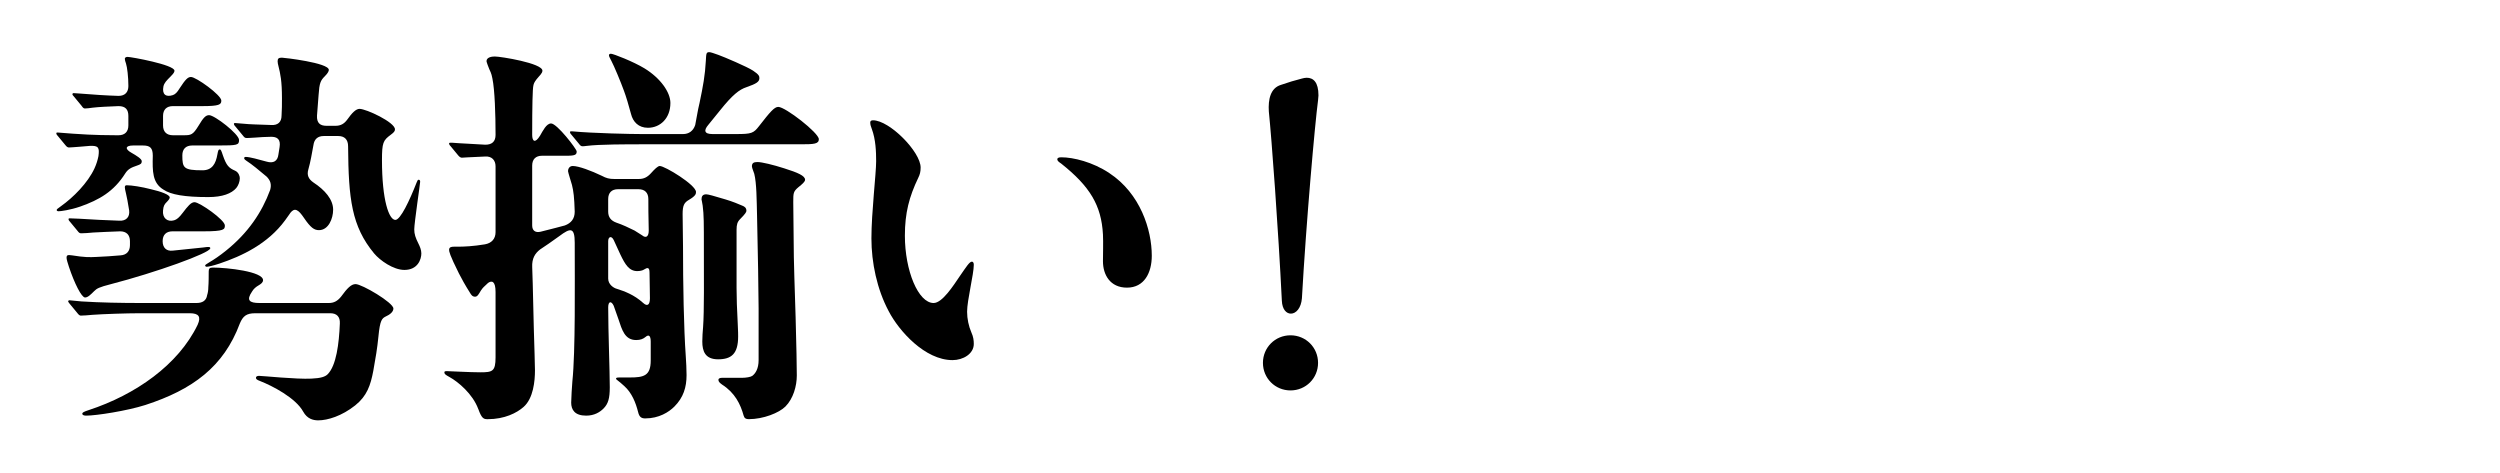
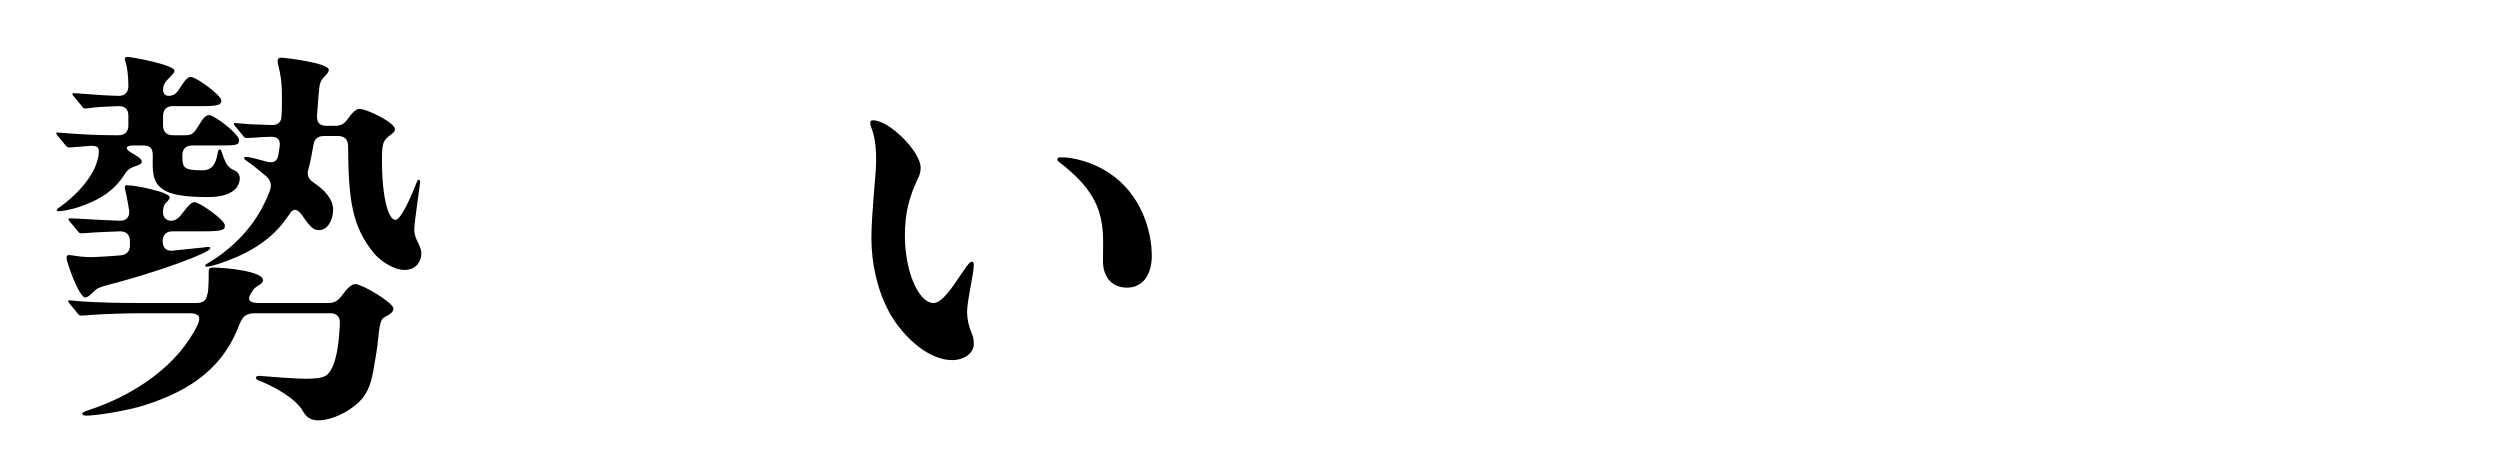
<svg xmlns="http://www.w3.org/2000/svg" id="_レイヤー_1" data-name="レイヤー 1" viewBox="0 0 317.447 60">
  <defs>
    <style>
      .cls-1 {
        fill: none;
      }

      .cls-1, .cls-2 {
        stroke-width: 0px;
      }

      .cls-2 {
        fill: #000;
      }
    </style>
  </defs>
  <g>
    <path class="cls-2" d="M25.701,21.625c1.25,0,1.7-.851,1.9-2,.1-.551.15-.65.3-.65s.2.15.4.75c.45,1.3.75,1.601,1.55,1.95.45.2.6.7.6.95,0,.45-.2.95-.45,1.25-.6.7-1.75,1.15-3.55,1.15-3,0-4.75-.301-5.7-.95-1.4-.851-1.4-2.301-1.35-4.301,0-1-.35-1.3-1.25-1.3h-1.25c-1,0-1.05.45-.25.9.7.399,1.35.8,1.35,1.1s-.15.4-.6.55c-.75.25-1.15.45-1.5,1-1.45,2.301-3.3,3.351-5.701,4.201-1.3.449-2.5.6-2.75.6-.15,0-.25-.05-.25-.15,0-.1.05-.149.55-.5,1.55-1.1,3.4-2.95,4.25-4.8.25-.55.4-1.05.5-1.55.15-1.101,0-1.351-1.1-1.301l-1.2.101c-.5.05-1.4.1-1.45.1-.15,0-.3-.1-.45-.3l-.95-1.15c-.05-.05-.2-.2-.2-.35,0-.101.1-.101.15-.101l1.95.15c2.65.2,5,.2,5.5.2h.3c.8,0,1.25-.45,1.25-1.25v-1.2c0-.8-.35-1.25-1.25-1.25-1.2.05-2.5.1-3.3.2-.45.05-.65.1-.95.1-.15,0-.25-.05-.45-.35l-.95-1.15c-.2-.2-.2-.25-.2-.3,0-.101.05-.15.15-.15l.75.05c1.9.15,3.3.25,4.951.3.85,0,1.25-.5,1.25-1.25,0-1.149-.15-2.399-.3-2.85-.1-.3-.15-.45-.15-.601,0-.199.2-.25.35-.25.45,0,5.95,1,5.95,1.75,0,.15-.05.301-.5.75-.5.501-.8.801-.9,1.251-.2,1,.3,1.399,1.2,1.1.3-.1.55-.35.85-.85.75-1.15,1.05-1.45,1.45-1.45.65,0,3.851,2.3,3.851,3,0,.5-.25.7-2.4.7h-3.75c-.8,0-1.25.45-1.25,1.25v1.2c0,.8.45,1.25,1.25,1.25h1.4c.9,0,1.15-.05,1.85-1.2.65-1.101.95-1.351,1.35-1.351.7,0,3.8,2.4,3.8,3.15,0,.65-.2.7-2.65.7h-3.3c-.8,0-1.25.45-1.25,1.25,0,1.601.15,1.9,2.55,1.9ZM9.151,32.425c1.55.25,2.2.25,3.1.2,1.05-.051,2-.101,3.05-.2.8-.05,1.2-.551,1.2-1.301v-.5c0-.8-.45-1.25-1.25-1.25-1.25.051-2.65.101-3.4.15-.55.05-1.1.1-1.55.1-.2,0-.3-.1-.45-.3l-.95-1.15c-.05-.05-.2-.199-.2-.35,0-.1.1-.1.15-.1l1.25.05c1.6.1,3.4.2,5.05.25.85.05,1.35-.45,1.25-1.3-.15-.95-.3-1.751-.4-2.15-.1-.351-.15-.7-.15-.8,0-.2.1-.25.25-.25.6,0,1.9.199,3.05.5,1.3.3,2.4.699,2.4,1.05,0,.149-.15.35-.4.6s-.4.45-.45,1.051c-.1.949.55,1.5,1.4,1.25.35-.101.65-.351,1.1-.95.65-.851,1.05-1.351,1.5-1.351.65,0,3.85,2.25,3.85,2.95,0,.5-.05.75-2.7.75h-3.95c-.8,0-1.25.45-1.25,1.25,0,.851.5,1.301,1.3,1.2l3.85-.399c.7-.101.9-.101.9.1,0,.6-7,3.101-12.601,4.551-1.55.399-1.8.55-2.15.899-.45.45-.8.8-1.15.8-.45,0-1.35-1.8-2.05-3.899-.15-.45-.3-.95-.3-1.15,0-.3.1-.4.7-.3ZM25.101,41.225c.45-1,.15-1.449-1-1.449h-6.45c-1.5,0-4.601.1-5.9.199-.55.051-1.15.101-1.5.101-.15,0-.3-.15-.45-.351l-.95-1.149c-.05-.051-.2-.25-.2-.301,0-.1.1-.149.15-.149l1.55.149c2.4.15,5.051.2,7.551.2h7.05c.75,0,1.25-.3,1.35-1,.1-.3.15-.649.15-1,.05-.55.05-1.55.05-2,0-.35.1-.5.5-.5,1.85,0,6.4.5,6.4,1.601,0,.3-.3.5-.55.649-.35.2-.65.45-.85.8-.75,1.101-.35,1.45.95,1.45h8.801c.65,0,1.1-.25,1.55-.8.8-1.1,1.3-1.6,1.85-1.6.8,0,4.8,2.35,4.8,3.1,0,.45-.5.8-.95,1-.5.25-.75.45-.95,2.551-.15,1.5-.35,2.7-.65,4.35-.35,1.851-.8,3.2-2.3,4.4-1.7,1.351-3.5,1.9-4.7,1.9-.65,0-1.4-.2-1.9-1.101-.95-1.75-3.95-3.3-5.5-3.899-.4-.15-.5-.251-.5-.4,0-.2.2-.25.4-.25.45,0,4.75.45,6.65.35,1.2-.05,1.75-.25,2.05-.55,1.1-1.1,1.45-3.9,1.55-6.45.05-.851-.4-1.3-1.2-1.3h-9.55c-1.1,0-1.55.35-1.95,1.3-2.05,5.5-6,8.4-12.001,10.351-2.35.75-6.25,1.35-7.5,1.35-.25,0-.5-.05-.5-.25,0-.149.2-.25.8-.449,5.95-1.95,11.4-5.751,13.851-10.852ZM38.602,27.674l-.25-.35c-.7-.95-1.15-.85-1.65-.05l-.5.7c-2.2,3-5.5,4.55-8.35,5.5-.75.25-1.4.4-1.6.4-.15,0-.2-.101-.2-.15,0-.1.1-.15.5-.4.6-.35,1.35-.85,2.15-1.5,2.8-2.25,4.55-4.85,5.6-7.7.2-.7.05-1.2-.45-1.7-.95-.8-1.85-1.55-2.55-2-.15-.1-.3-.2-.3-.35,0-.101.1-.15.2-.15.25,0,.75.1,1.15.2l1.5.399c.85.25,1.4-.05,1.5-.899l.15-.95c.15-.95-.25-1.351-1.2-1.3-.6,0-1.25.05-1.95.1-.7.05-1,.05-1.05.05-.2,0-.3-.1-.45-.3l-.95-1.15c-.05-.05-.2-.2-.2-.35,0-.101.1-.101.15-.101l1.25.101c.35.05,1.8.1,3.35.149.8.051,1.3-.35,1.3-1.199.05-.7.05-1.45.05-2.2,0-2.2-.2-3.101-.45-4.101-.05-.2-.1-.4-.1-.6,0-.351.15-.45.55-.45.25,0,5.951.649,5.951,1.55,0,.15-.1.4-.5.8-.55.551-.7.851-.8,2.4l-.2,2.601c-.05.949.4,1.3,1.2,1.3h1.15c.65,0,1.1-.25,1.5-.8.6-.851,1.1-1.351,1.55-1.351.85,0,4.5,1.7,4.5,2.601,0,.25-.15.399-.55.7-.95.699-1.1,1-1.1,3.2,0,5.149.9,7.6,1.7,7.6.65,0,1.8-2.45,2.7-4.75.1-.25.15-.35.25-.35s.2.05.2.25c0,.25-.75,5.25-.75,6.05,0,.601.15,1.051.55,1.851.15.3.35.75.35,1.2,0,.75-.45,2.1-2.15,2.1-1.4,0-3.101-1.2-3.851-2.1-2.85-3.45-3.25-6.9-3.3-13.602,0-.85-.45-1.3-1.25-1.3h-1.85c-.75,0-1.2.4-1.3,1.15-.2,1.05-.35,2.05-.65,3.1-.2.7,0,1.2.65,1.65,1.45.95,2.5,2.15,2.5,3.45,0,1.15-.6,2.601-1.8,2.601-.6,0-1.05-.301-1.9-1.551Z" />
-     <path class="cls-2" d="M60.725,51.926c-.7-1.9-2.55-3.45-3.65-4.051-.55-.3-.65-.399-.65-.6,0-.15.2-.15.3-.15.3,0,2.95.15,4.25.15,1.55,0,1.95-.1,1.95-1.9v-8.3c0-1.351-.45-1.5-.95-1.15-.5.45-.7.65-.9.95-.3.5-.45.8-.75.8-.35,0-.5-.25-.65-.5-.6-.95-1.1-1.851-1.4-2.45-1.2-2.4-1.25-2.8-1.25-3,0-.351.3-.4.6-.4h.45c.85,0,2-.05,3.5-.3.85-.15,1.35-.7,1.35-1.55v-8.351c0-.8-.5-1.3-1.3-1.25l-2.15.1-.85.05c-.1,0-.3-.1-.45-.3l-.95-1.15c-.05-.05-.2-.199-.2-.35,0-.1.1-.1.15-.1h.25c1.15.1,2.8.149,4.2.25.85,0,1.3-.4,1.3-1.25,0-2.601-.1-5.701-.4-7.15-.05-.251-.1-.601-.4-1.2-.05-.101-.35-.9-.35-1,0-.5.65-.601,1.05-.601.75,0,6.05.851,6.05,1.8,0,.351-.4.65-.75,1.101-.3.4-.35.55-.4.8-.1.4-.15,2.551-.15,6.251,0,.8.35,1.149,1,.1.35-.6.8-1.55,1.4-1.55.75,0,3.25,3.25,3.25,3.55,0,.4-.15.55-1.25.55h-3.15c-.8,0-1.25.45-1.25,1.25v7.601c0,.65.4.95,1.05.801,1.55-.4,2.6-.65,3.1-.801.8-.3,1.25-.85,1.25-1.75-.05-1.8-.15-2.6-.35-3.4-.05-.199-.5-1.6-.5-1.75,0-.25.15-.649.6-.649.75,0,2.35.6,3.7,1.25.55.3.95.399,1.55.399h3.15c.65,0,1.1-.25,1.55-.75.45-.5.85-.899,1.1-.899.65,0,4.601,2.399,4.601,3.3,0,.25-.05.5-.9,1-.6.35-.8.7-.8,1.8l.05,4.101c0,4.75.1,10.45.35,13.951.05.7.1,1.7.1,2.399,0,1.551-.4,2.851-1.55,4.001-.7.7-1.95,1.5-3.7,1.5-.45,0-.75-.15-.9-.8-.3-1.2-.8-2.45-1.75-3.301-.8-.75-1.05-.8-1.05-.95,0-.149.15-.149.7-.149h1.05c1.75,0,2.65-.2,2.65-2.15v-2.4c0-.75-.25-.95-.65-.6-.3.25-.65.399-1.2.399-1.45,0-1.8-1.3-2.25-2.649l-.6-1.7c-.3-.65-.7-.601-.7.2,0,3.1.2,8.05.2,10.15,0,1.399-.2,2.1-.8,2.7-.45.45-1.15.899-2.2.899-1.45,0-1.9-.75-1.9-1.649,0-.4.1-2.25.15-2.7.4-3.801.3-12.501.3-17.251v-.351c0-2-.55-1.9-1.95-.85-.95.7-1.85,1.3-2.45,1.7-.65.5-1.05,1.149-1,2.25.1,2.4.15,6.601.3,11,0,.7.05,1.4.05,2.101,0,1.351-.2,3.55-1.45,4.65-.85.75-2.4,1.55-4.55,1.55-.5,0-.75-.05-1.2-1.3ZM73.526,18.274l-.95-1.149c-.05-.051-.2-.2-.2-.351,0-.1.1-.1.15-.1h.1c2.7.25,7.5.35,8.95.35h5.15c.75,0,1.3-.399,1.55-1.15.2-.949.3-1.8.55-2.8.45-2.15.7-3.5.8-5.351.05-.949.05-1.1.45-1.1.15,0,.6.15,1.15.35.7.25,3.65,1.5,4.4,2s.8.7.8.95c0,.45-.35.7-1.65,1.15-.9.3-1.75.95-3.351,2.95l-1.5,1.85c-.55.65-.55,1.15.55,1.15h3c1.95,0,2.2-.1,2.9-1,1.4-1.8,1.95-2.45,2.45-2.45.9,0,5.15,3.301,5.15,4.101,0,.6-.6.649-2.25.649h-20.401c-1.5,0-5.3,0-6.8.2-.35.05-.5.05-.55.05-.2,0-.3-.1-.45-.3ZM81.076,24.025h-2.6c-.8,0-1.25.449-1.25,1.25v1.6c0,.7.35,1.15,1.05,1.4.75.25,1.6.649,2.3,1l.95.6c.55.45.85.101.85-.6-.05-2.101-.05-2.95-.05-4,0-.801-.45-1.25-1.25-1.25ZM78.777,32.325l-.85-1.85c-.3-.601-.7-.4-.7.149v4.751c0,.75.7,1.2,1.1,1.3.95.3,2.2.75,3.35,1.8.55.5.85.2.85-.6l-.05-3.25c0-.75-.3-.65-.7-.4-.3.2-.8.2-.85.2-1.05,0-1.55-.851-2.15-2.101ZM80.127,14.474c-.25-.95-.65-2.301-.9-2.95-.4-1.101-1.25-3.15-1.6-3.801-.25-.449-.3-.6-.3-.699,0-.101.05-.2.25-.2.3,0,2.85,1,4.25,1.85,2.05,1.25,3.3,3.051,3.3,4.4,0,1.95-1.3,3.15-2.85,3.15-1.2,0-1.9-.75-2.15-1.75ZM89.177,43.375c0-.6.05-1.25.1-1.85.15-1.95.1-6.551.1-9.751,0-3.601,0-4.45-.15-5.65-.05-.4-.15-.75-.15-.8,0-.4.15-.65.6-.65.25,0,.95.2,2.45.65.85.25,1.7.6,2.15.8.25.101.5.25.5.65,0,.149-.15.399-.8,1.05-.35.35-.45.7-.45,1.351v7.4c0,1.35.05,2.55.15,4.55.05.851.05,1.45.05,1.601,0,2.199-.85,2.899-2.55,2.899-1.65,0-2-1.05-2-2.25ZM94.427,52.776c-.4-1.45-1.1-2.899-2.75-3.95-.45-.3-.45-.5-.45-.6,0-.2.25-.25.45-.25h2.5c.55,0,1.15-.101,1.35-.25.4-.3.8-.9.8-2v-6.551c0-1.7-.1-7.65-.2-11.851-.05-1.95-.05-4.05-.35-5.25-.05-.2-.3-.75-.3-.95,0-.4.2-.55.7-.55.55,0,2,.35,3.4.8,1.75.55,2.65.95,2.65,1.45,0,.25-.35.55-.85.95-.65.55-.65.75-.65,1.899l.05,4.751c0,2.75.15,6.55.25,9.9.1,3.45.15,6.4.15,7.351,0,1.35-.45,2.95-1.45,3.95-.8.8-2.8,1.6-4.65,1.6-.35,0-.55-.1-.65-.45Z" />
    <path class="cls-2" d="M110.85,15.274c2.101,0,6.051,4,6.051,6,0,.551-.1.9-.3,1.301-1.15,2.399-1.7,4.45-1.7,7.351,0,4.45,1.7,8.55,3.65,8.55,1.1,0,2.5-2.2,3.35-3.45.8-1.149,1.2-1.8,1.5-1.8.2,0,.25.2.25.4,0,1.199-.85,4.5-.85,5.95,0,.899.2,1.85.55,2.65.25.55.3,1,.3,1.449,0,1.25-1.35,2.051-2.7,2.051-3.5,0-6.8-3.7-8.1-6.2-1.5-2.801-2.2-6.201-2.2-9.251,0-3.3.6-8.2.6-9.801,0-1.2-.05-2.75-.55-4.1-.1-.251-.2-.551-.2-.801,0-.149.05-.3.35-.3ZM140.852,21.974c3.95,2.601,5.4,7.201,5.4,10.501,0,2.15-.95,4.05-3.15,4.05-2.15,0-3.05-1.649-3.05-3.35,0-.851.05-2.4,0-3.4-.2-3.7-1.65-6.101-5.3-9.001-.3-.199-.5-.35-.5-.55,0-.149.15-.25.5-.25,1.55,0,4,.601,6.1,2Z" />
-     <path class="cls-2" d="M160.366,46.076c0-1.95,1.55-3.5,3.5-3.5s3.5,1.55,3.5,3.5-1.55,3.5-3.5,3.5-3.5-1.55-3.5-3.5ZM161.116,14.174c-.1-1.551.2-3.001,1.55-3.4.851-.3,1.851-.601,2.65-.8.2-.051.4-.101.601-.101.85,0,1.5.55,1.5,2.25,0,.2-.051.4-.051.601-.399,3-1.5,15.4-2.05,25.151-.1,1.25-.75,1.95-1.4,1.95-.55,0-1.1-.5-1.149-1.65-.45-9.15-1.301-20.602-1.65-24.001Z" />
  </g>
-   <rect class="cls-1" width="317.447" height="60" />
</svg>